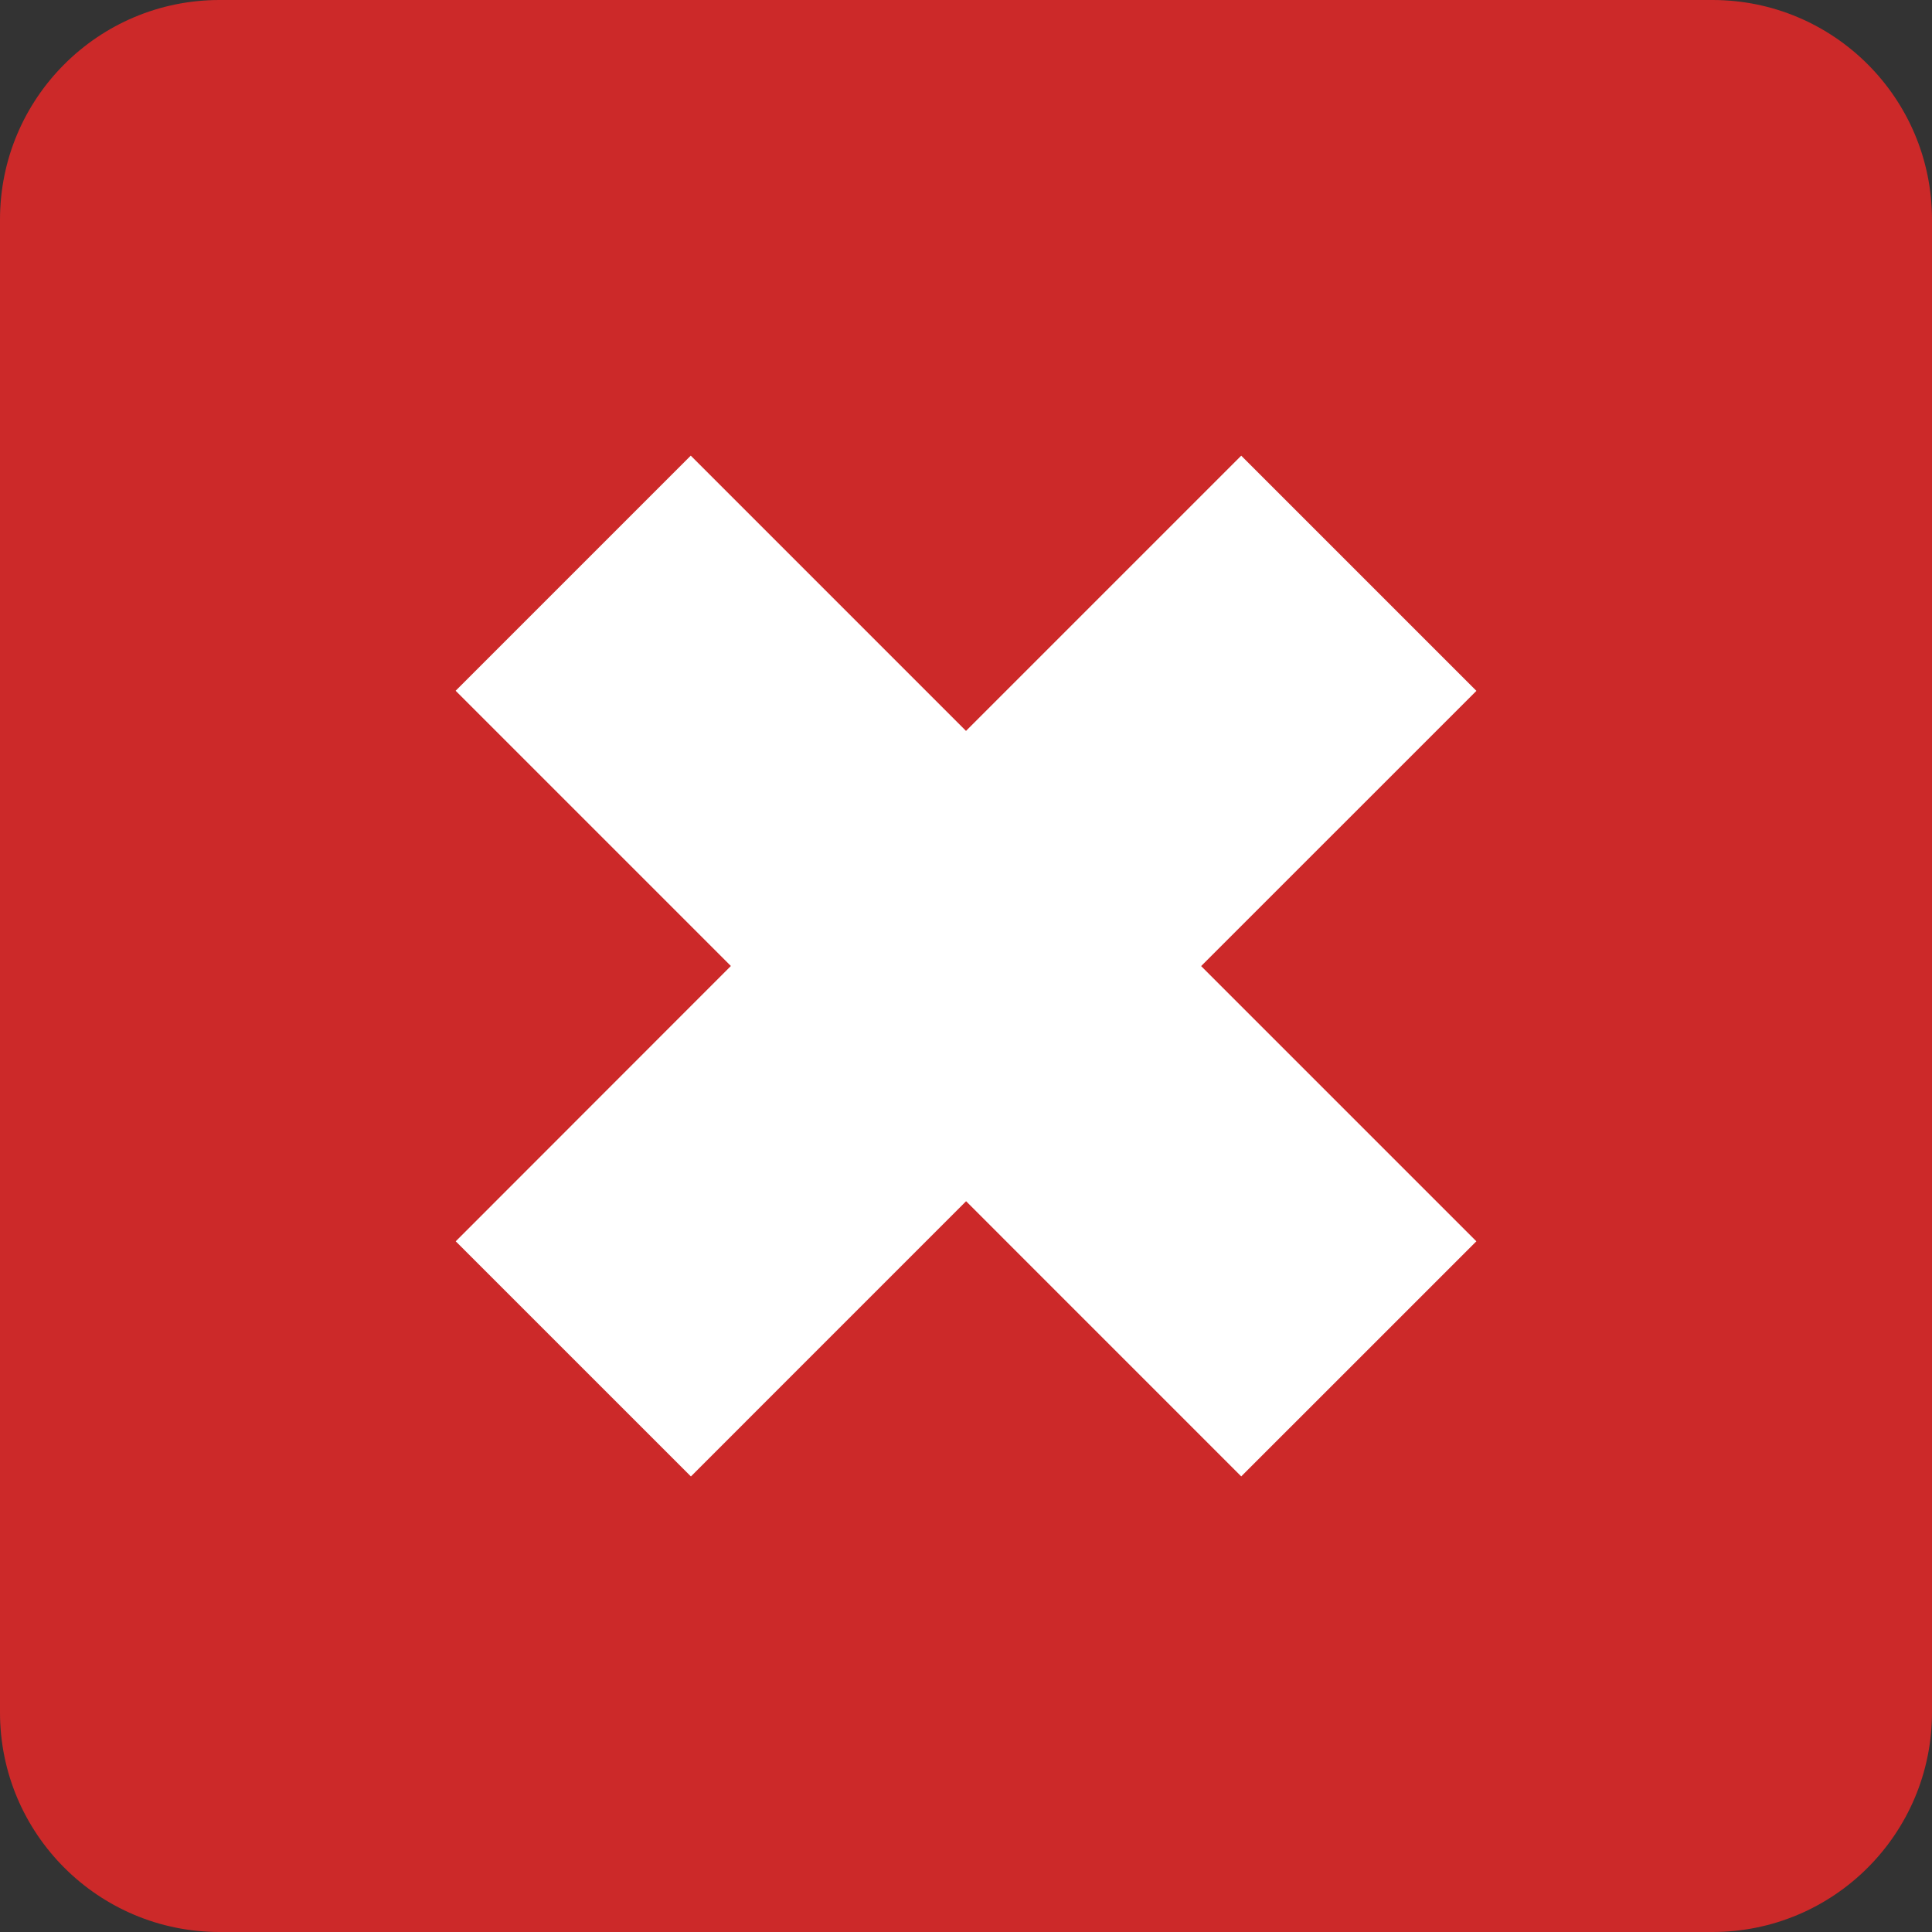
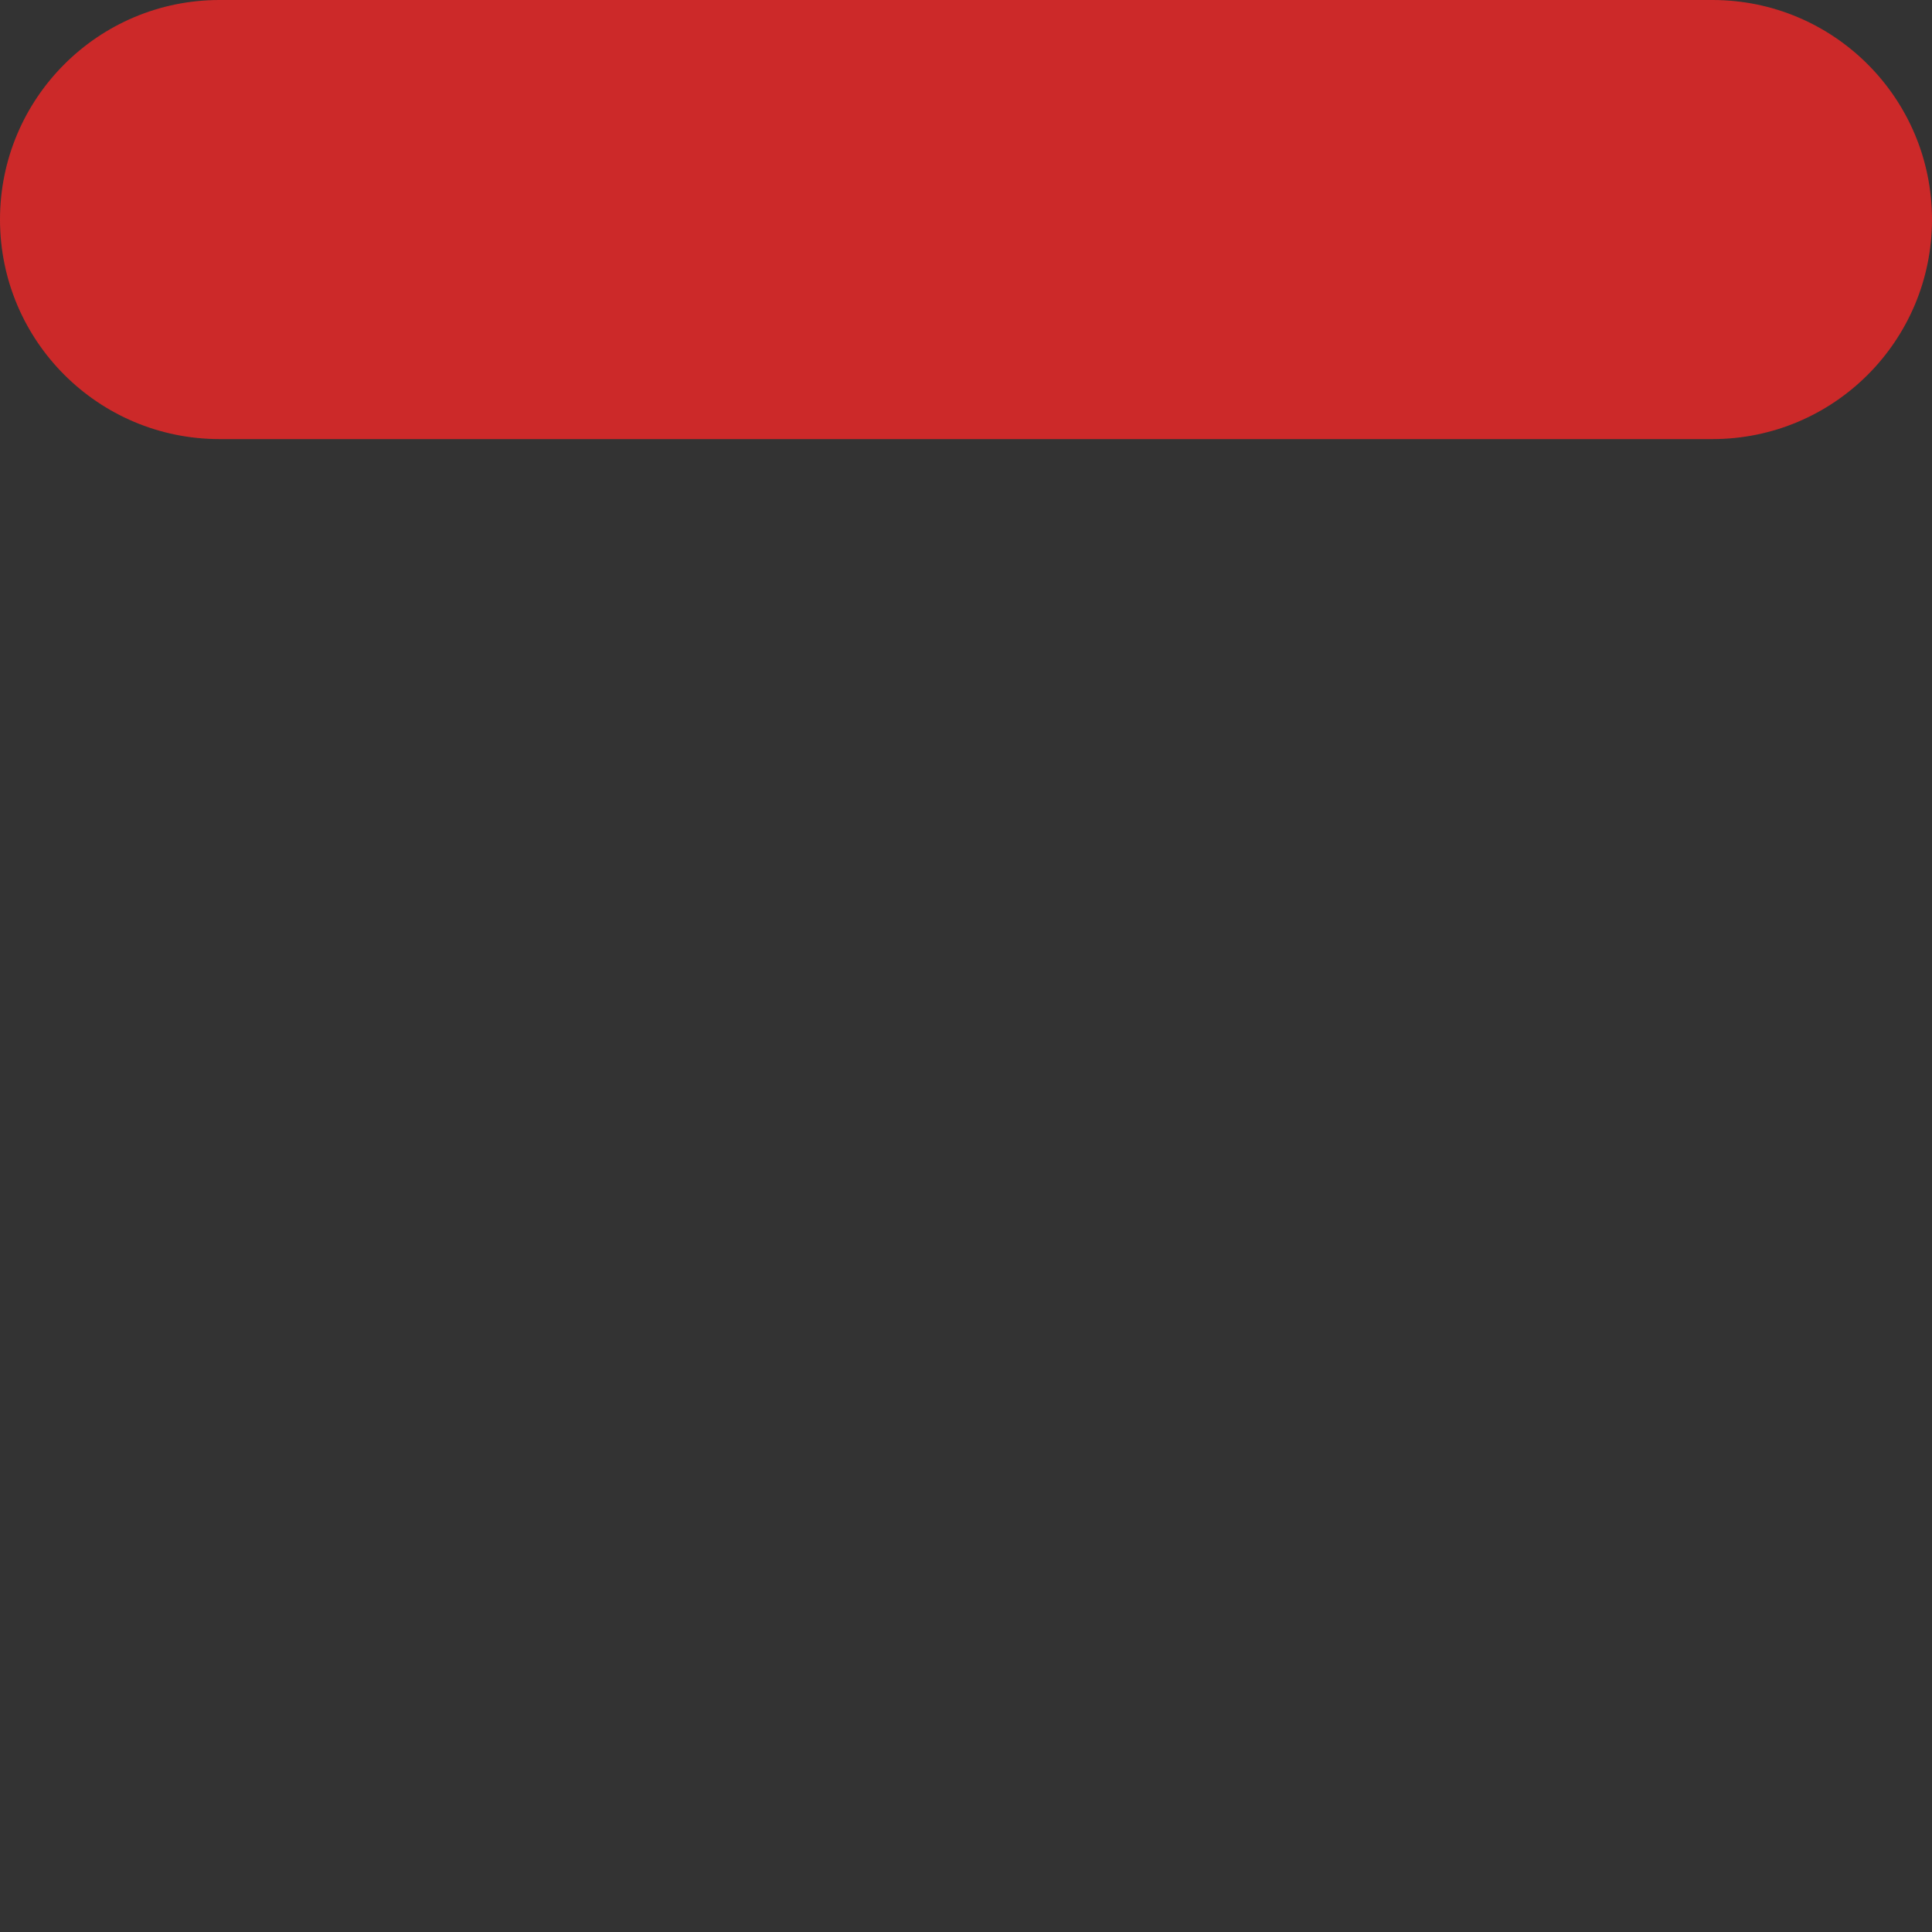
<svg xmlns="http://www.w3.org/2000/svg" version="1.1" id="Your_Icon" x="0px" y="0px" width="44px" height="44px" viewBox="0 0 44 44" enable-background="new 0 0 44 44" xml:space="preserve">
  <rect x="0" y="0" width="44" height="44" fill="#333333" stroke="none" />
-   <path fill="#CC2929" d="M39,0H5C2.239,0,0,2.238,0,5v34c0,2.762,2.239,5,5,5h34c2.762,0,5-2.238,5-5V5C44,2.238,41.762,0,39,0z" />
-   <polygon fill="#FFFFFF" points="33.623,28.27 28.268,33.624 22.002,27.357 15.735,33.625 10.379,28.27 16.645,22 10.377,15.732   15.732,10.377 22,16.646 28.268,10.378 33.624,15.734 27.355,22.002 " />
+   <path fill="#CC2929" d="M39,0H5C2.239,0,0,2.238,0,5c0,2.762,2.239,5,5,5h34c2.762,0,5-2.238,5-5V5C44,2.238,41.762,0,39,0z" />
</svg>